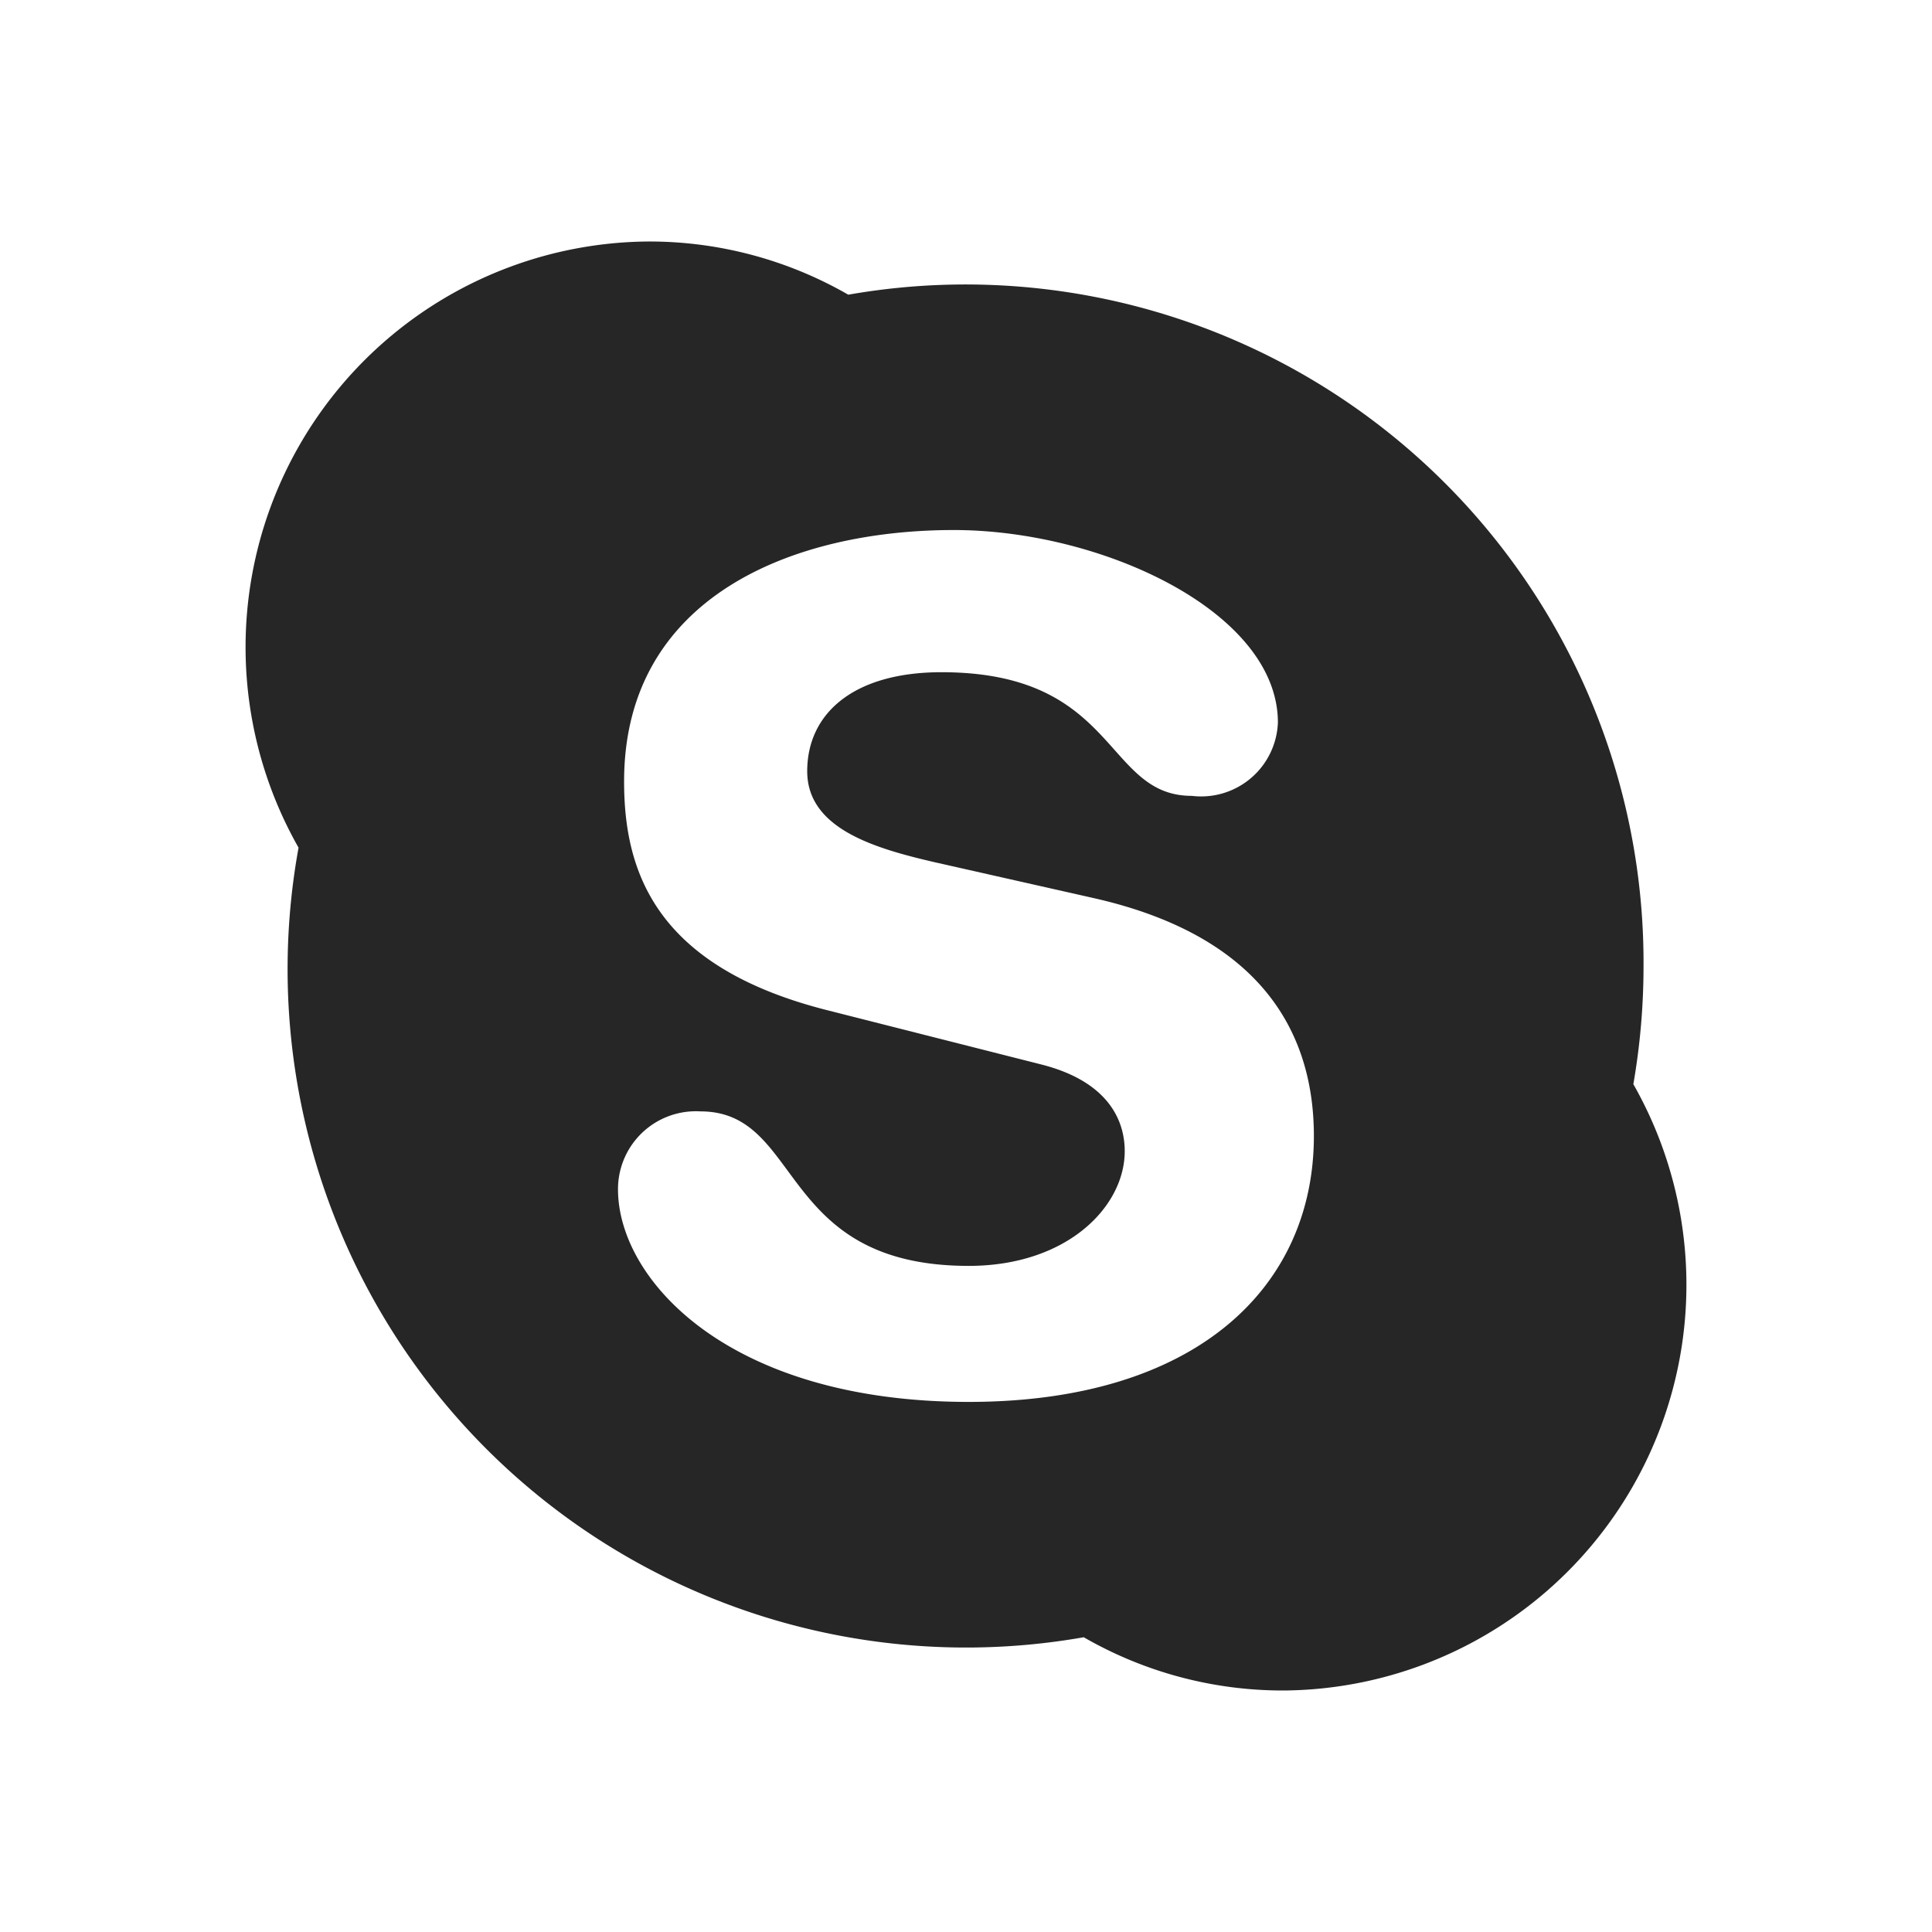
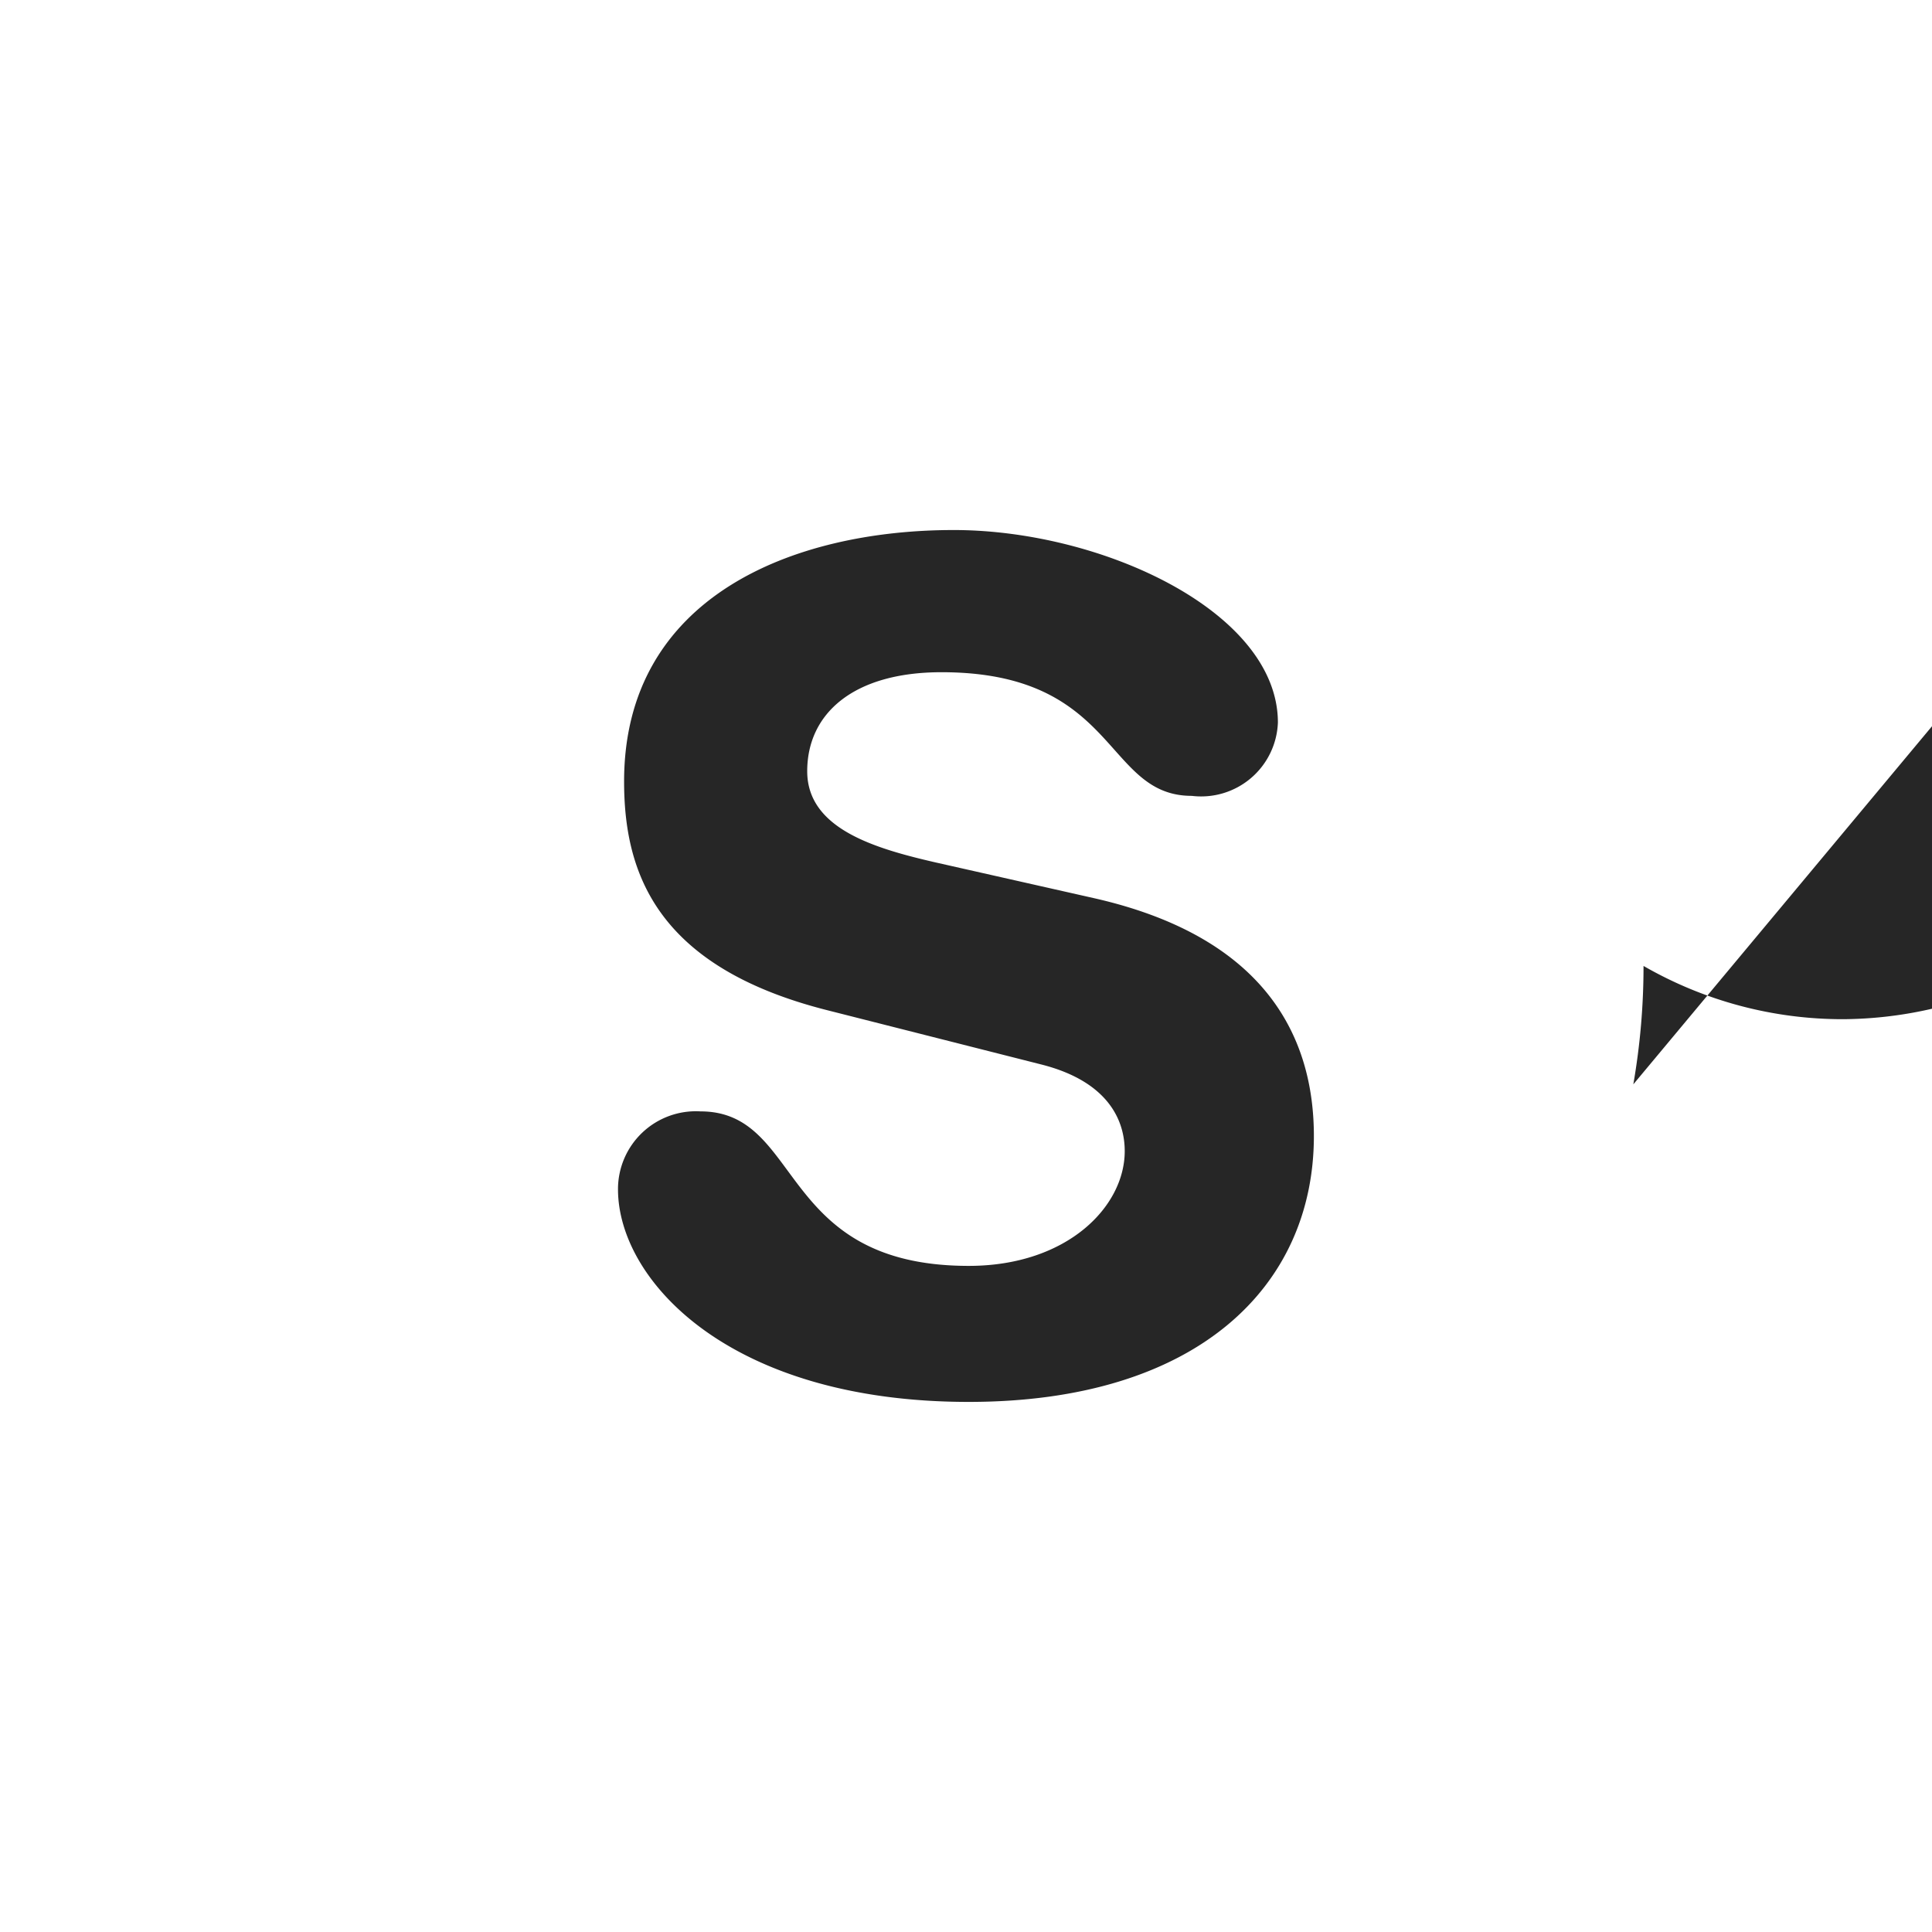
<svg xmlns="http://www.w3.org/2000/svg" viewBox="0 0 32 32">
-   <path id="skype" d="M16.046,23.22c-3.988,0-5.81-2.03-5.81-3.521a1.29,1.29,0,0,1,1.365-1.291c1.706,0,1.262,2.559,4.445,2.559,1.629,0,2.583-.98,2.583-1.9,0-.553-.317-1.169-1.39-1.438l-3.546-.899c-2.855-.726-3.356-2.315-3.356-3.787,0-3.059,2.796-4.164,5.46-4.164,2.453,0,5.369,1.354,5.369,3.189a1.272,1.272,0,0,1-1.426,1.214c-1.456,0-1.214-2.048-4.146-2.048-1.456,0-2.224.682-2.224,1.64,0,.955,1.126,1.28,2.124,1.51l2.624.592c2.875.65,3.644,2.335,3.644,3.94,0,2.485-1.925,4.404-5.718,4.404m11.009-5.26a11.406,11.406,0,0,0,.169-1.961A11.23,11.23,0,0,0,14.05,4.881,6.604,6.604,0,0,0,10.742,4,6.72,6.72,0,0,0,4.945,14.04,11.237,11.237,0,0,0,17.95,27.118a6.604,6.604,0,0,0,3.308.882,6.72,6.72,0,0,0,5.797-10.04" fill="#262626" />
+   <path id="skype" d="M16.046,23.22c-3.988,0-5.81-2.03-5.81-3.521a1.29,1.29,0,0,1,1.365-1.291c1.706,0,1.262,2.559,4.445,2.559,1.629,0,2.583-.98,2.583-1.9,0-.553-.317-1.169-1.39-1.438l-3.546-.899c-2.855-.726-3.356-2.315-3.356-3.787,0-3.059,2.796-4.164,5.46-4.164,2.453,0,5.369,1.354,5.369,3.189a1.272,1.272,0,0,1-1.426,1.214c-1.456,0-1.214-2.048-4.146-2.048-1.456,0-2.224.682-2.224,1.64,0,.955,1.126,1.28,2.124,1.51l2.624.592c2.875.65,3.644,2.335,3.644,3.94,0,2.485-1.925,4.404-5.718,4.404m11.009-5.26a11.406,11.406,0,0,0,.169-1.961a6.604,6.604,0,0,0,3.308.882,6.72,6.72,0,0,0,5.797-10.04" fill="#262626" />
</svg>